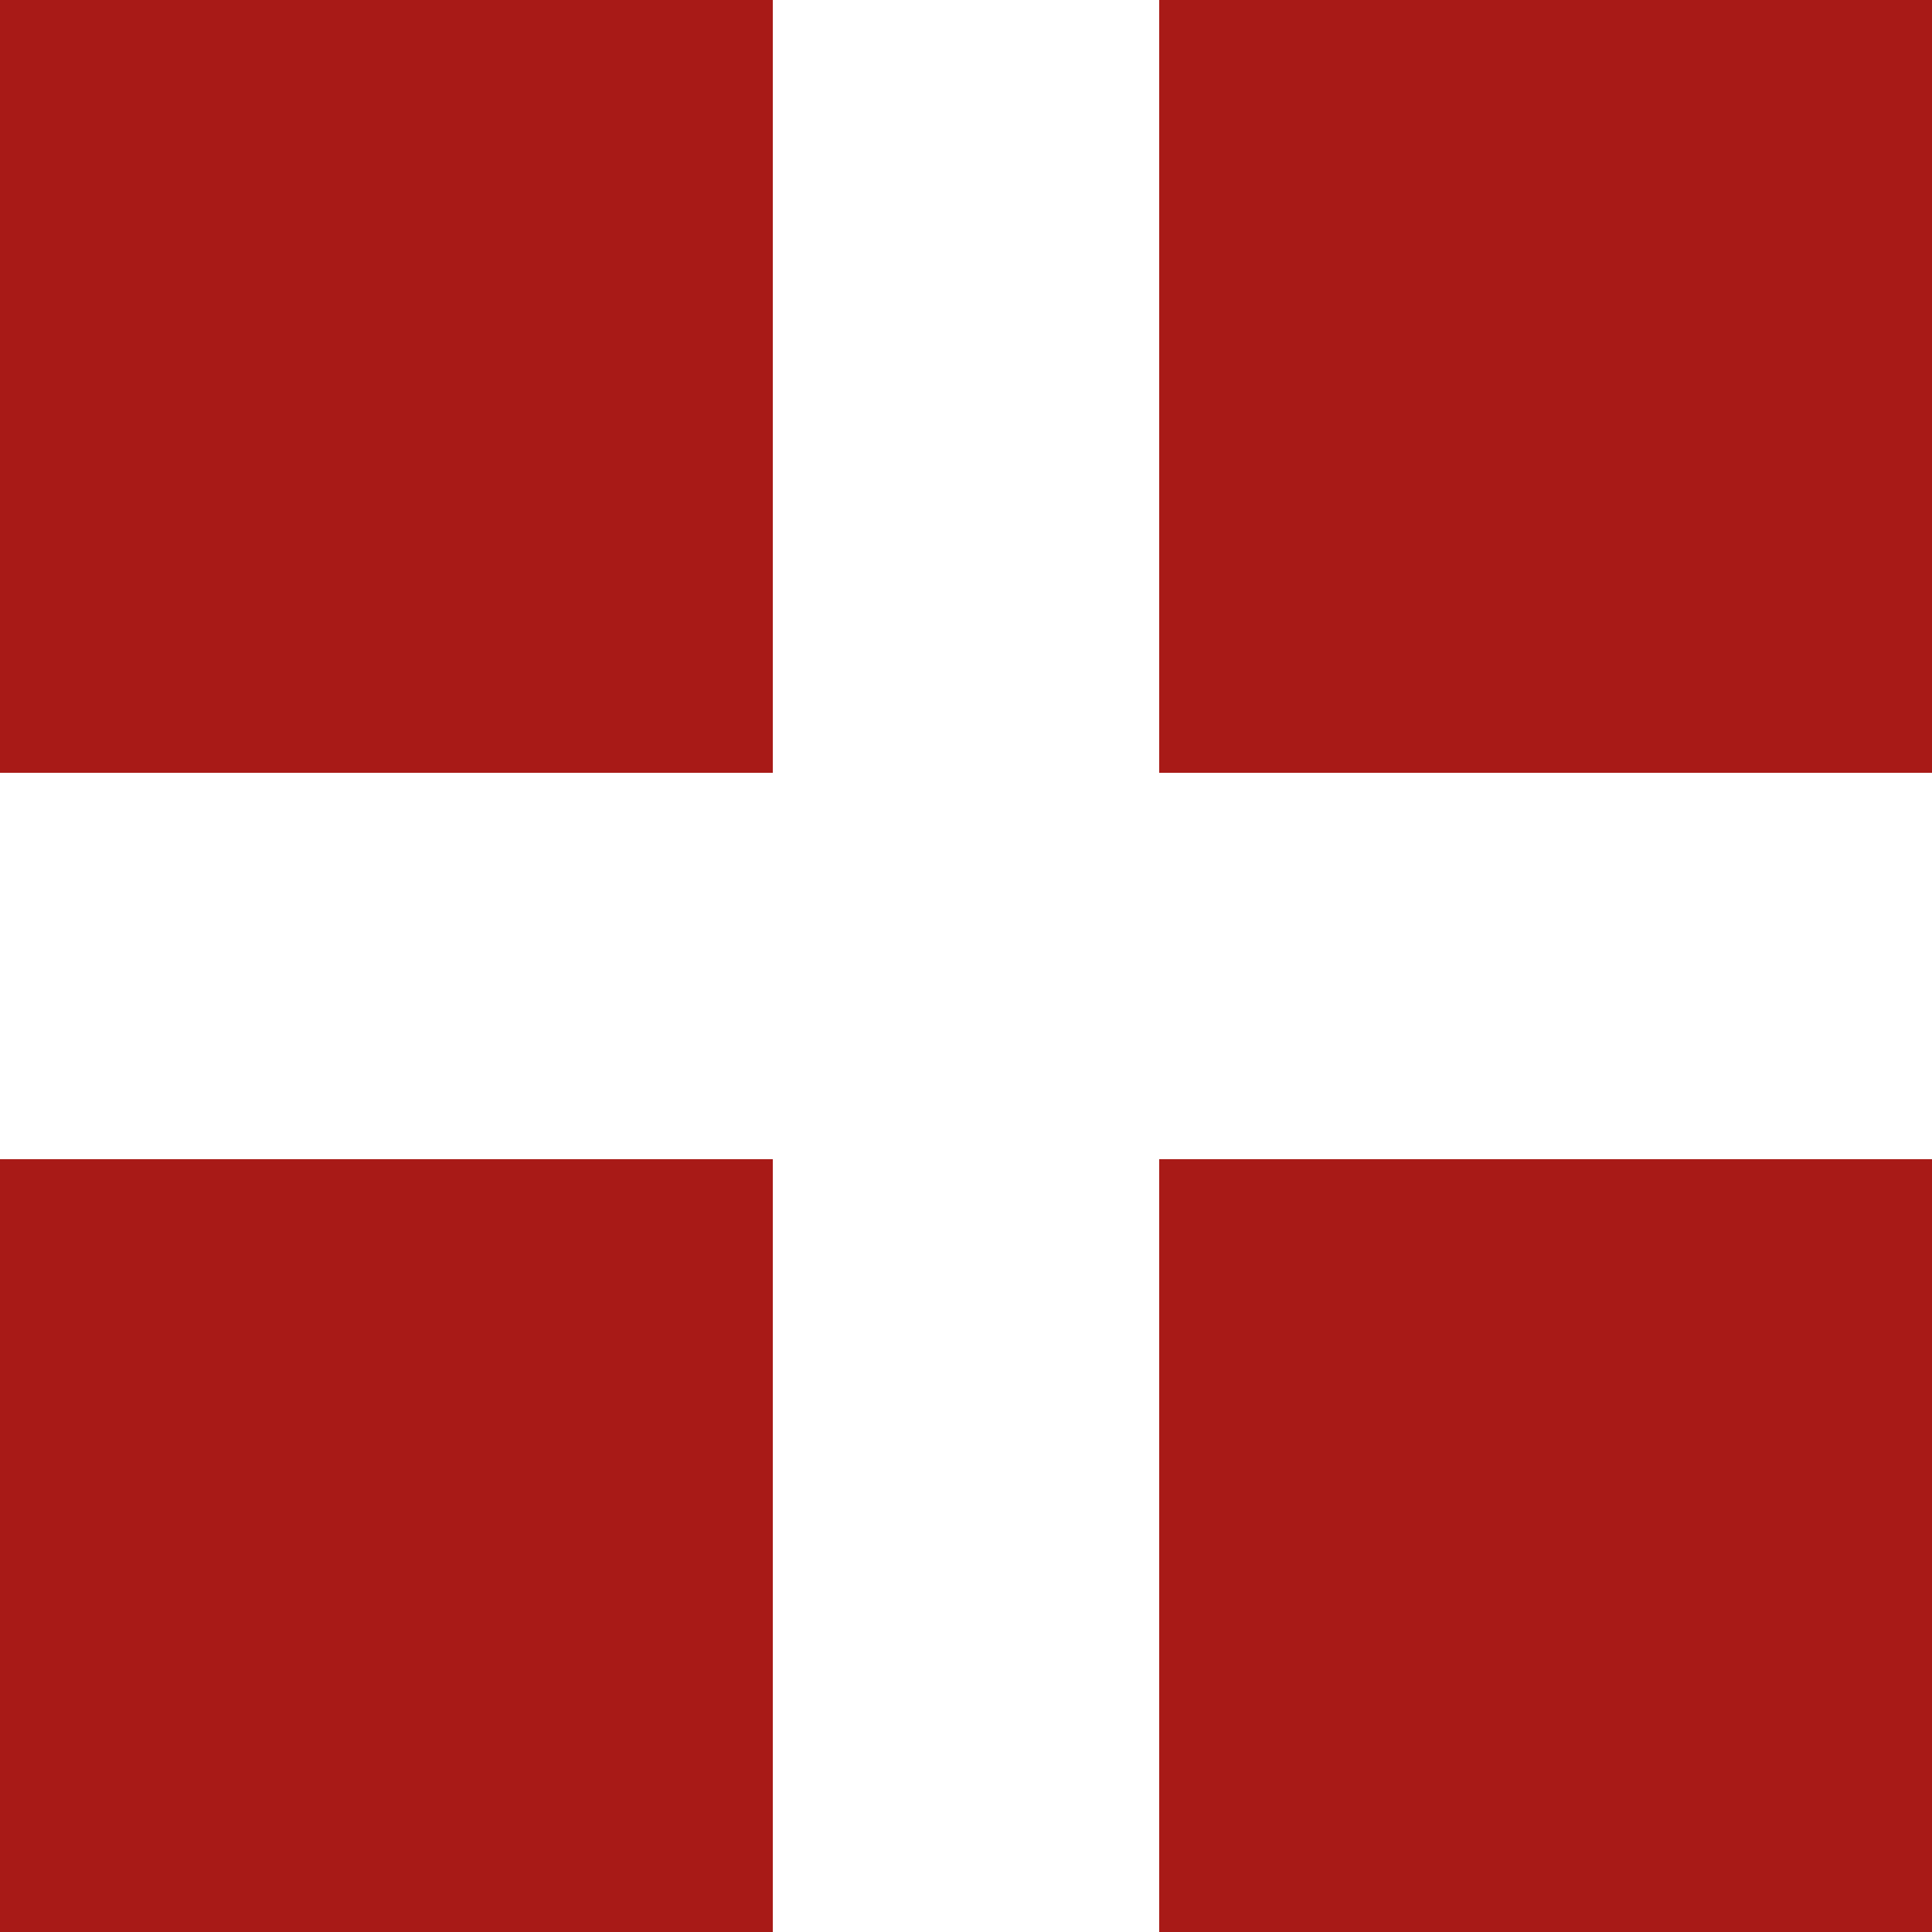
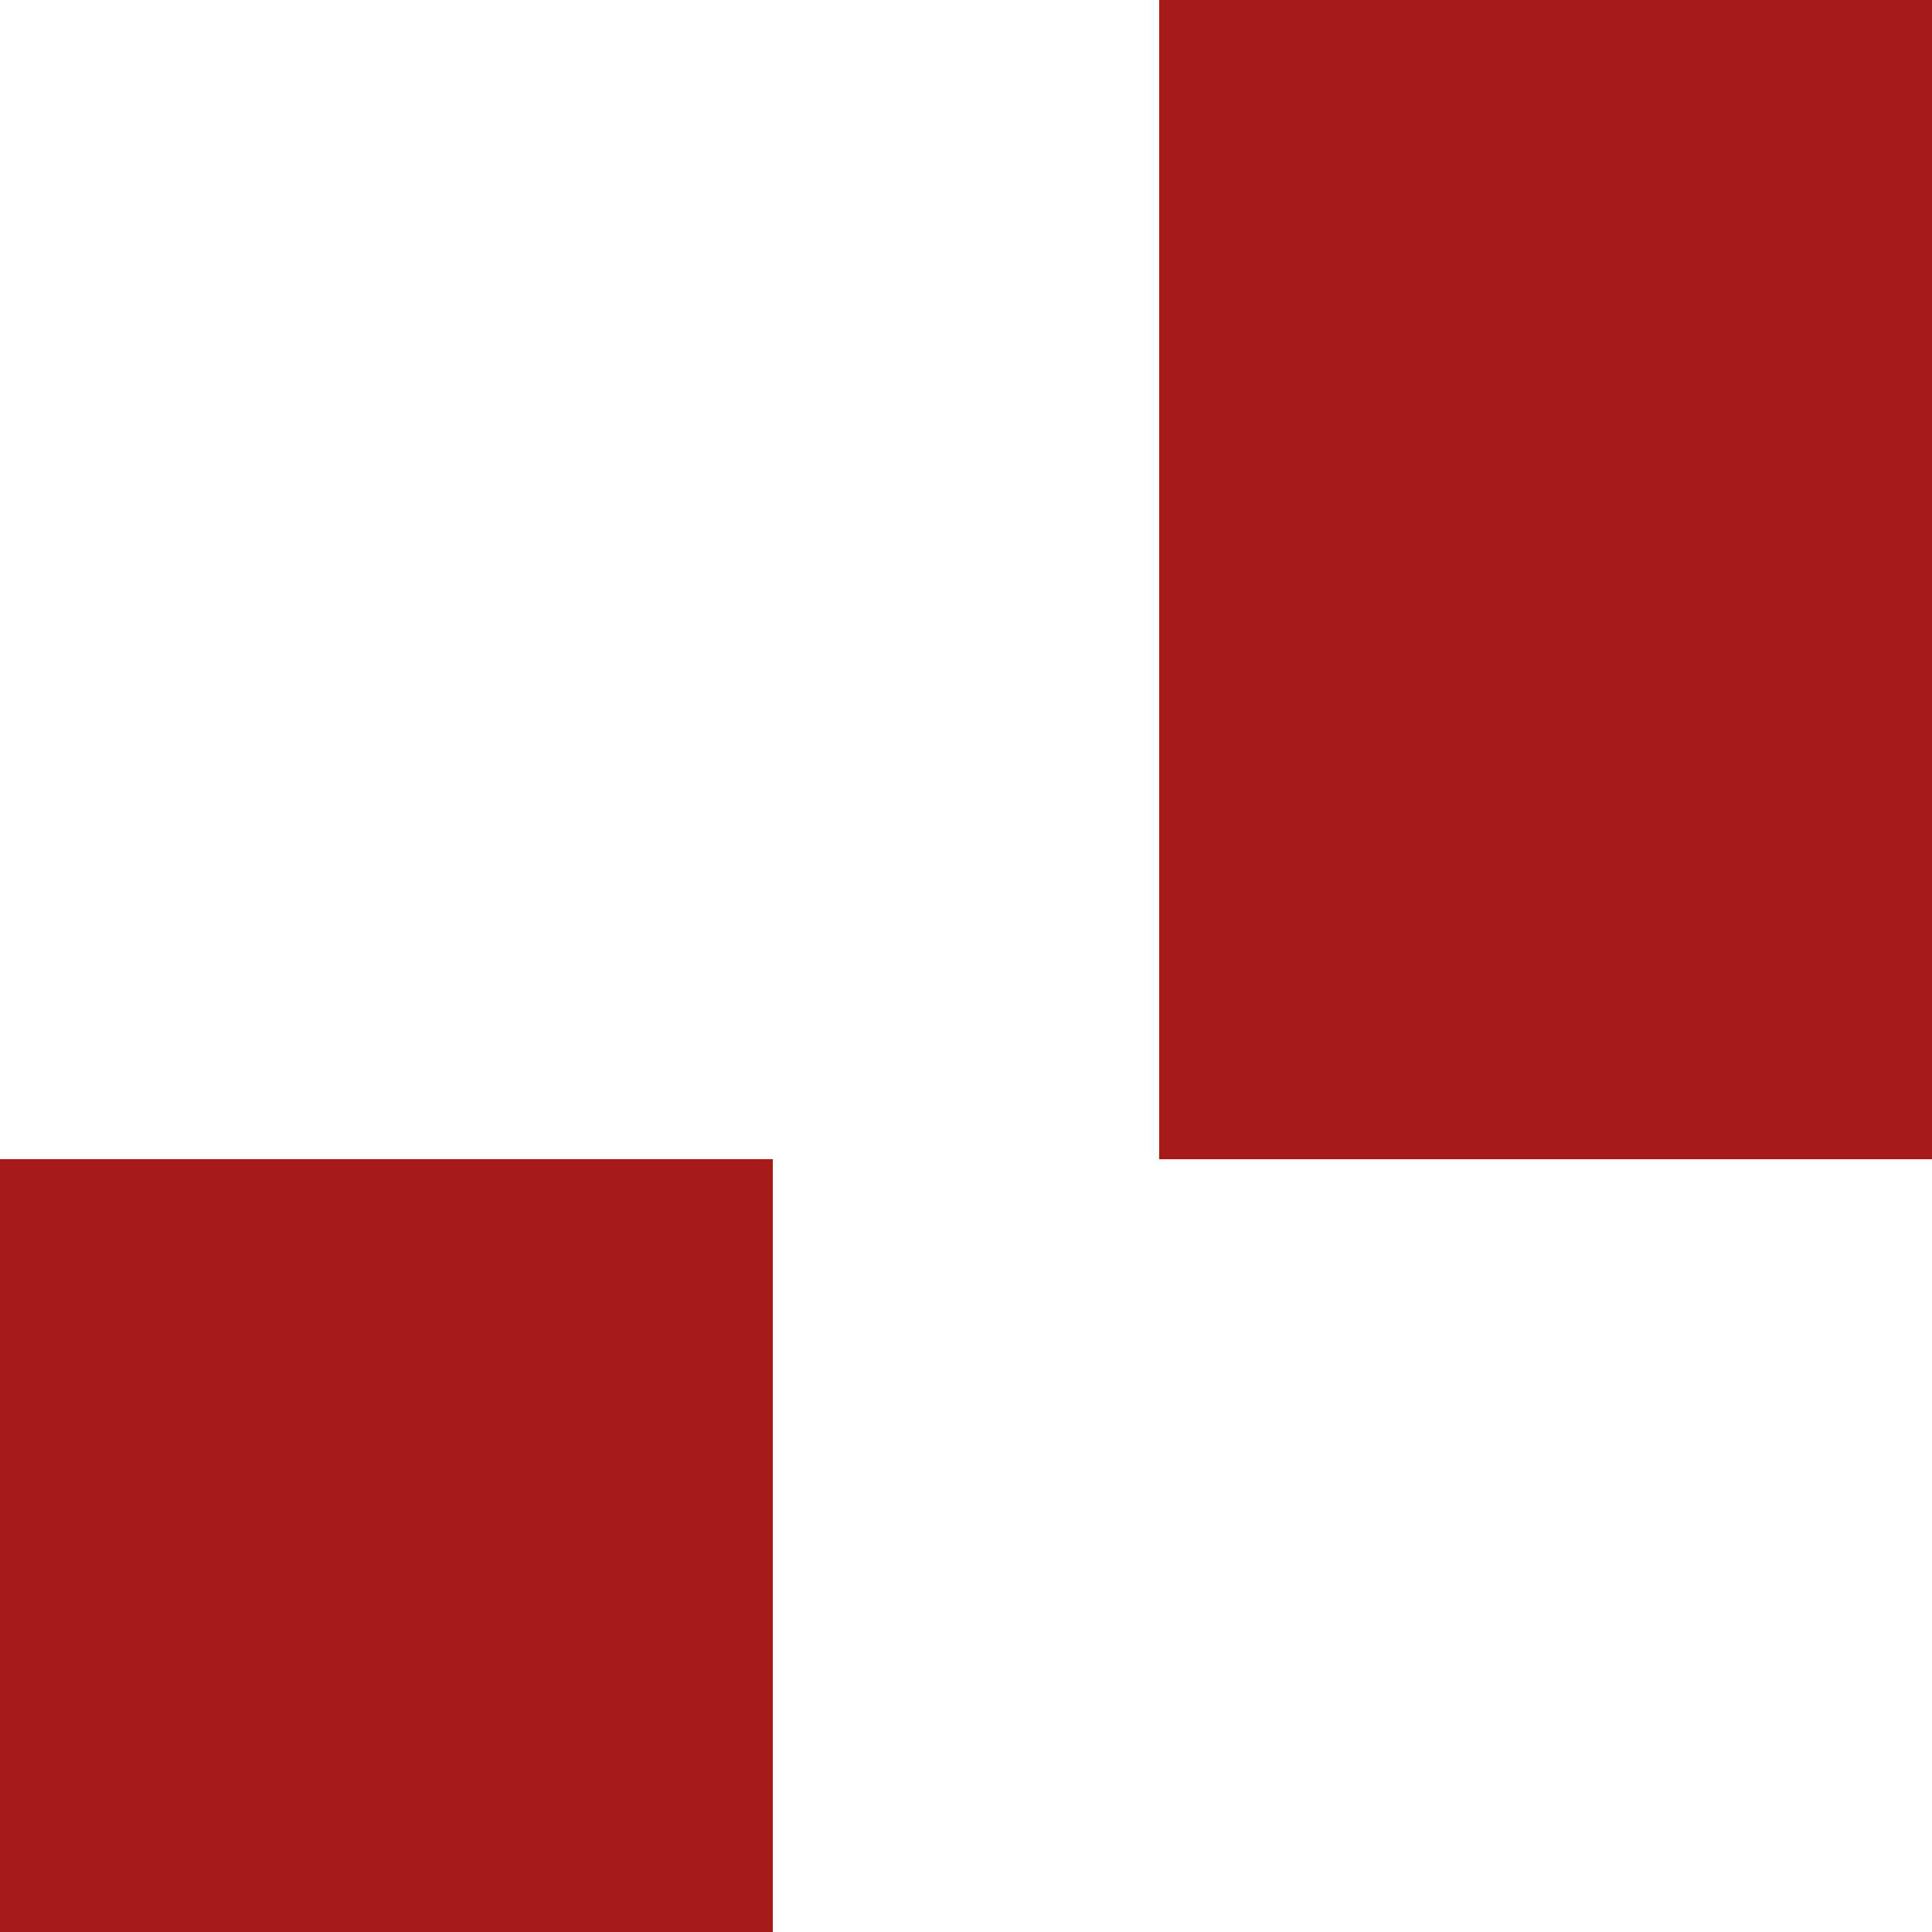
<svg xmlns="http://www.w3.org/2000/svg" width="20" height="20" viewBox="0 0 20 20">
  <g fill="none" fill-rule="evenodd">
    <g fill="#A81A17">
      <g>
        <g>
          <g>
-             <path d="M27 12v8h-8v-8h8zm12 0v8h-8v-8h8zM27 0v8h-8V0h8zm12 0v8h-8V0h8z" transform="translate(-178 -4041) translate(0 4005) translate(47 30) translate(112 6)" />
+             <path d="M27 12v8h-8v-8h8zm12 0v8h-8v-8h8zv8h-8V0h8zm12 0v8h-8V0h8z" transform="translate(-178 -4041) translate(0 4005) translate(47 30) translate(112 6)" />
          </g>
        </g>
      </g>
    </g>
  </g>
</svg>